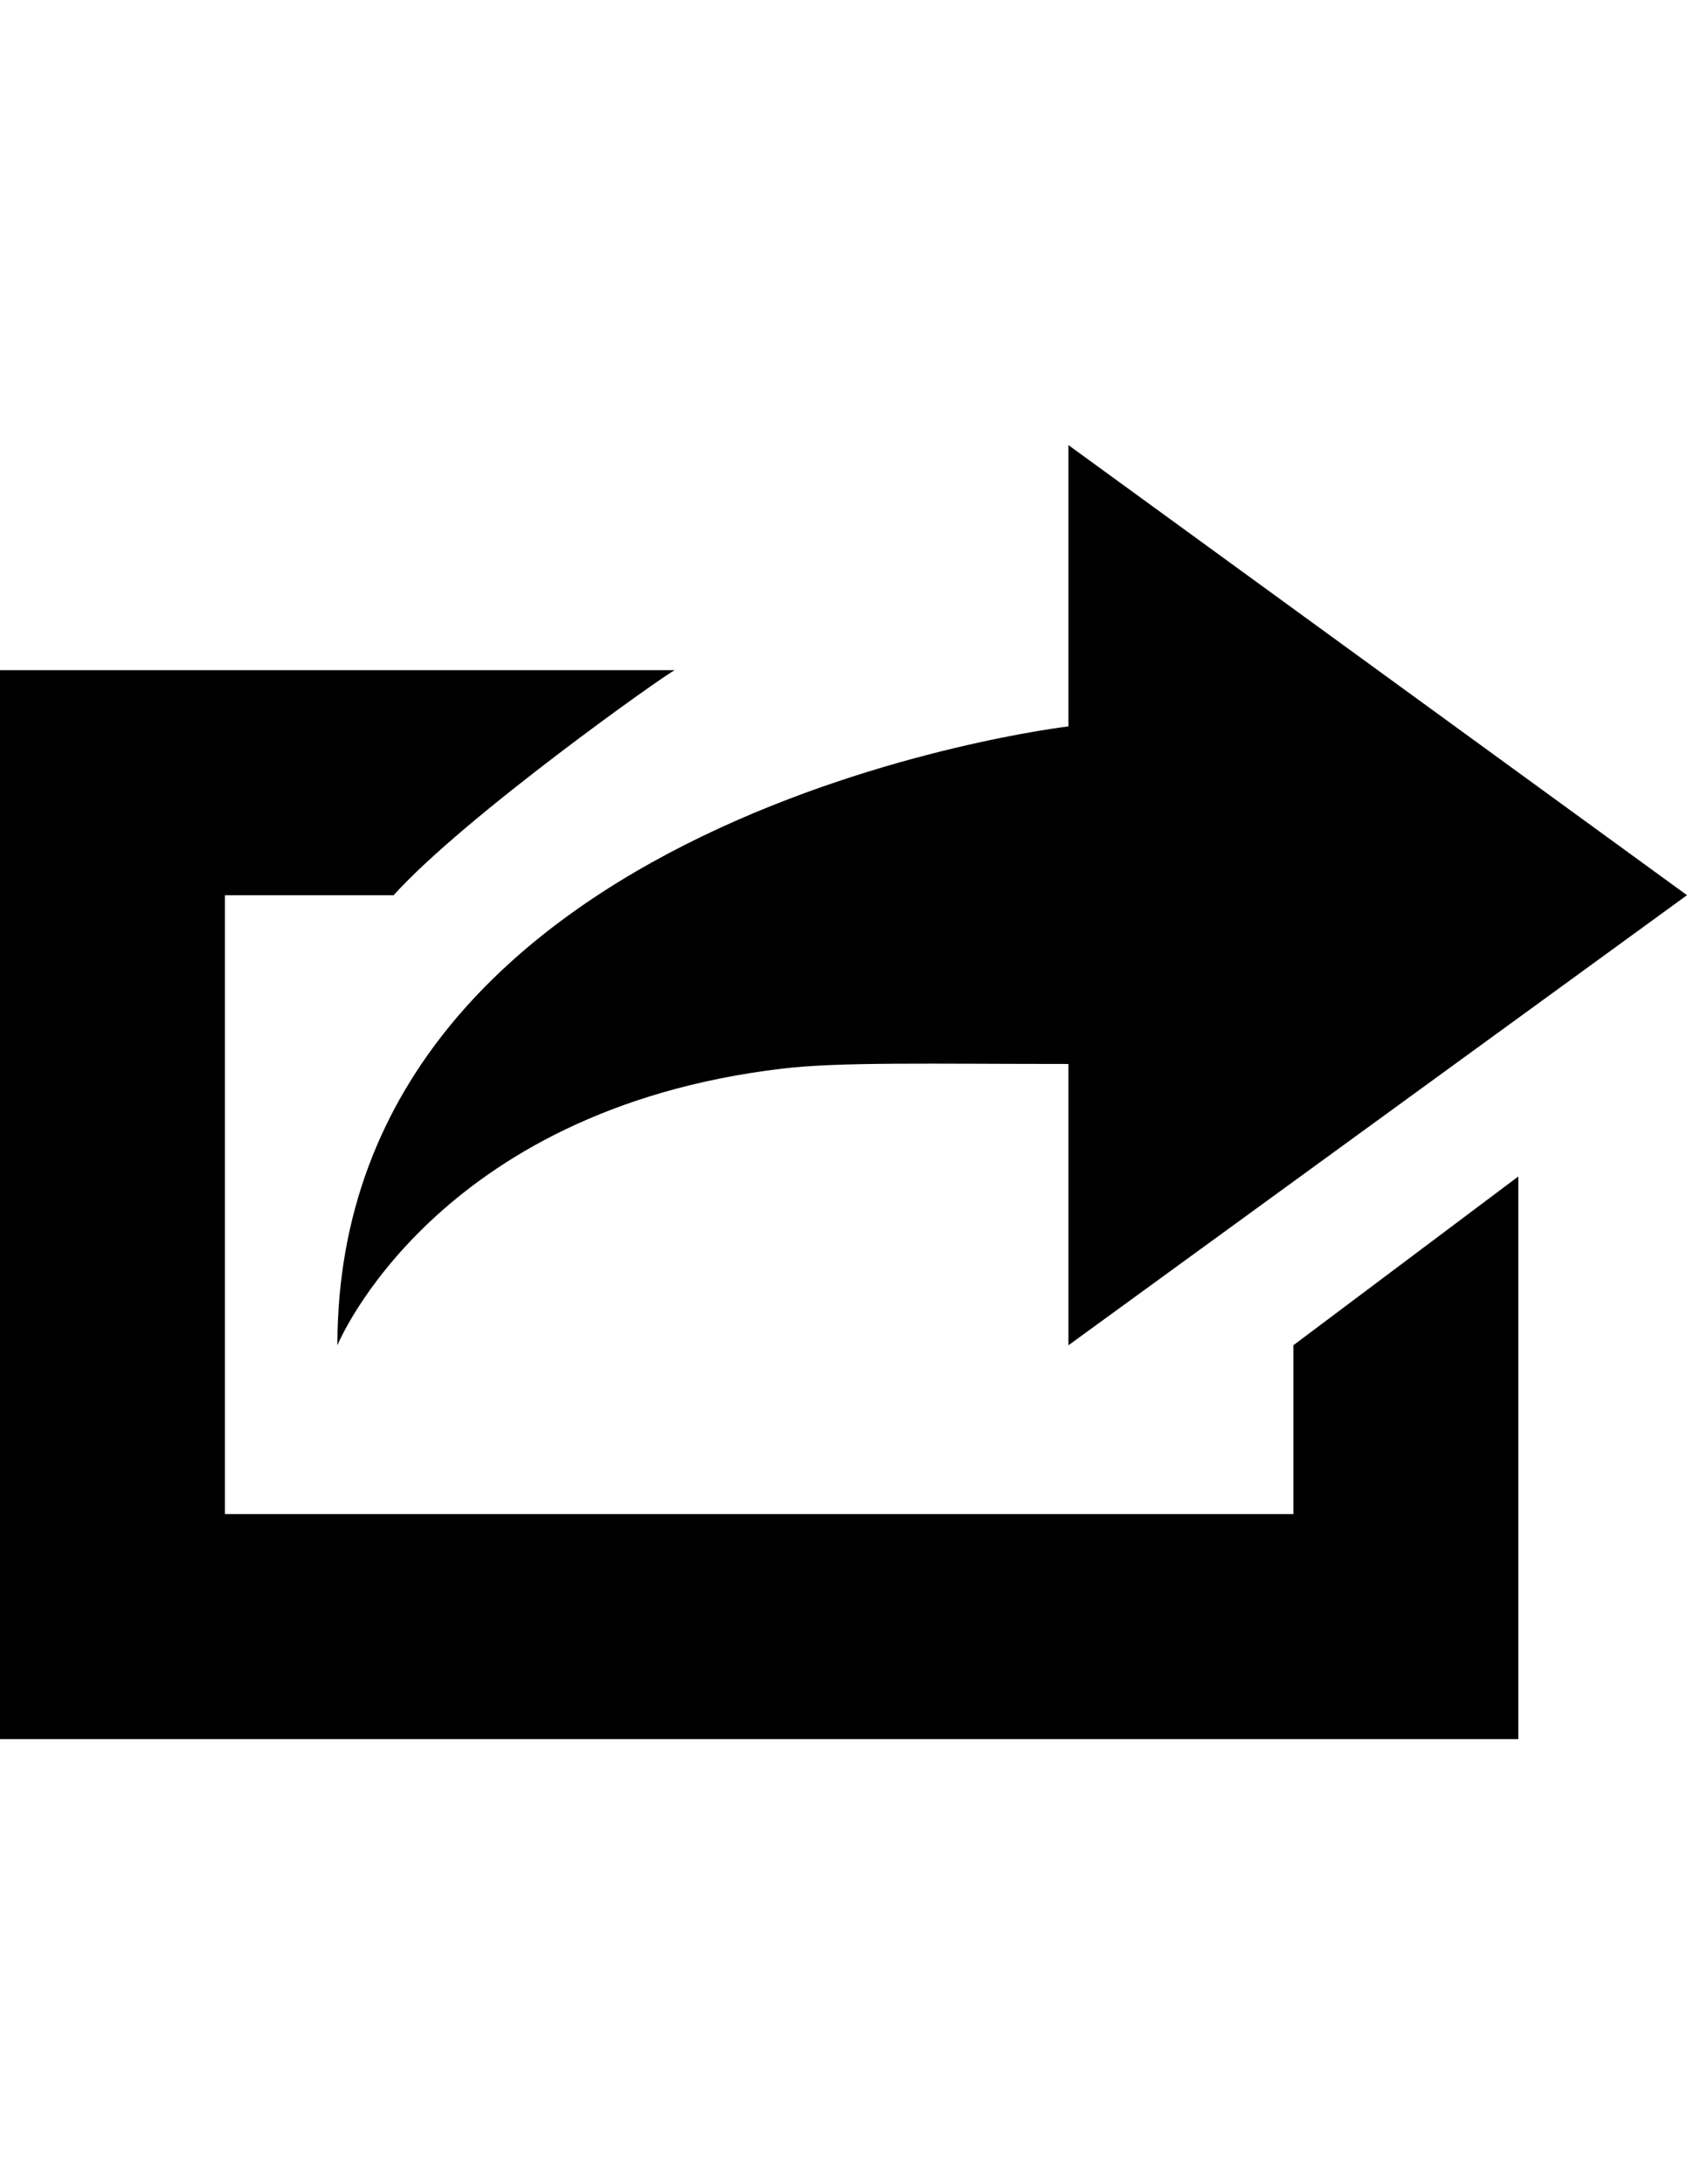
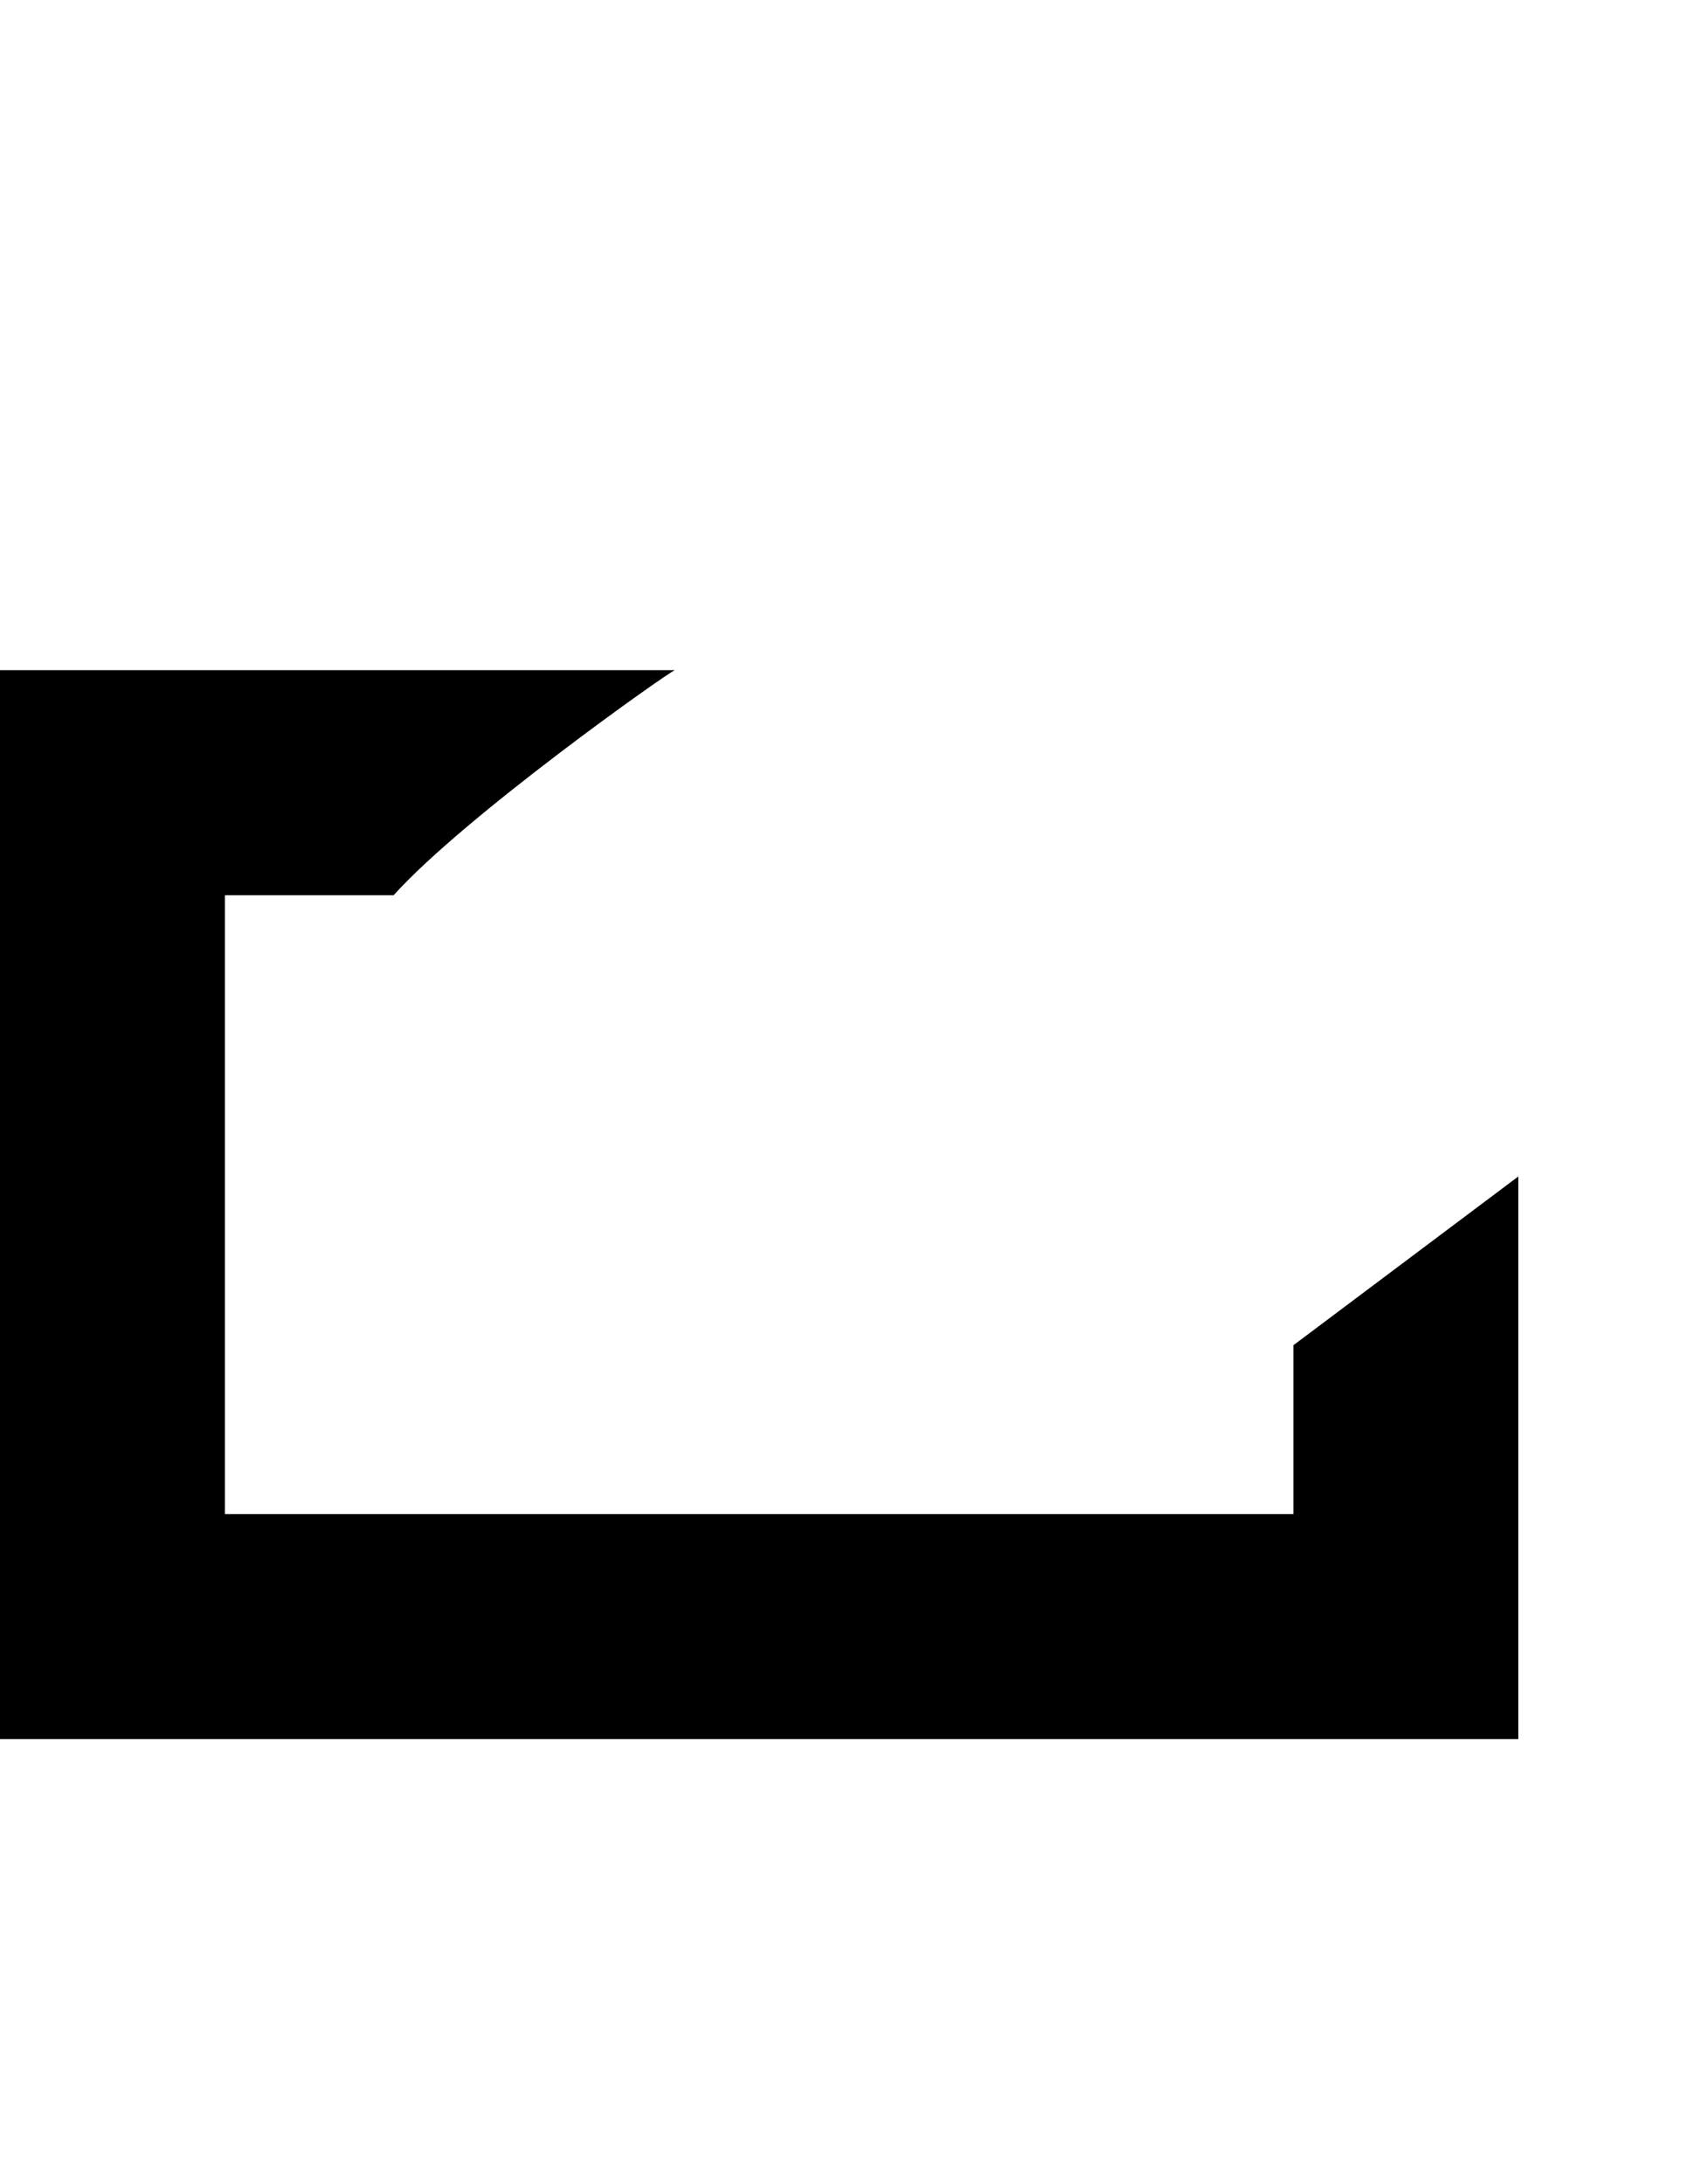
<svg xmlns="http://www.w3.org/2000/svg" version="1.1" baseProfile="basic" id="Layer_1" x="0px" y="0px" viewBox="0 0 612 792" xml:space="preserve">
  <g>
    <path d="M469.2,549H81.6V324.6h61.2c25.9-28.7,98.9-80.3,102-81.6H0v387.6h550.8v-204l-81.6,61.2V549z" />
-     <path d="M612,324.6L387.6,161.4v102c0,0-265.2,31.1-265.2,224.4c0,0,34.9-85.3,161.3-100.3c20.7-2.5,54.1-1.7,103.9-1.7v102   L612,324.6z" />
  </g>
</svg>